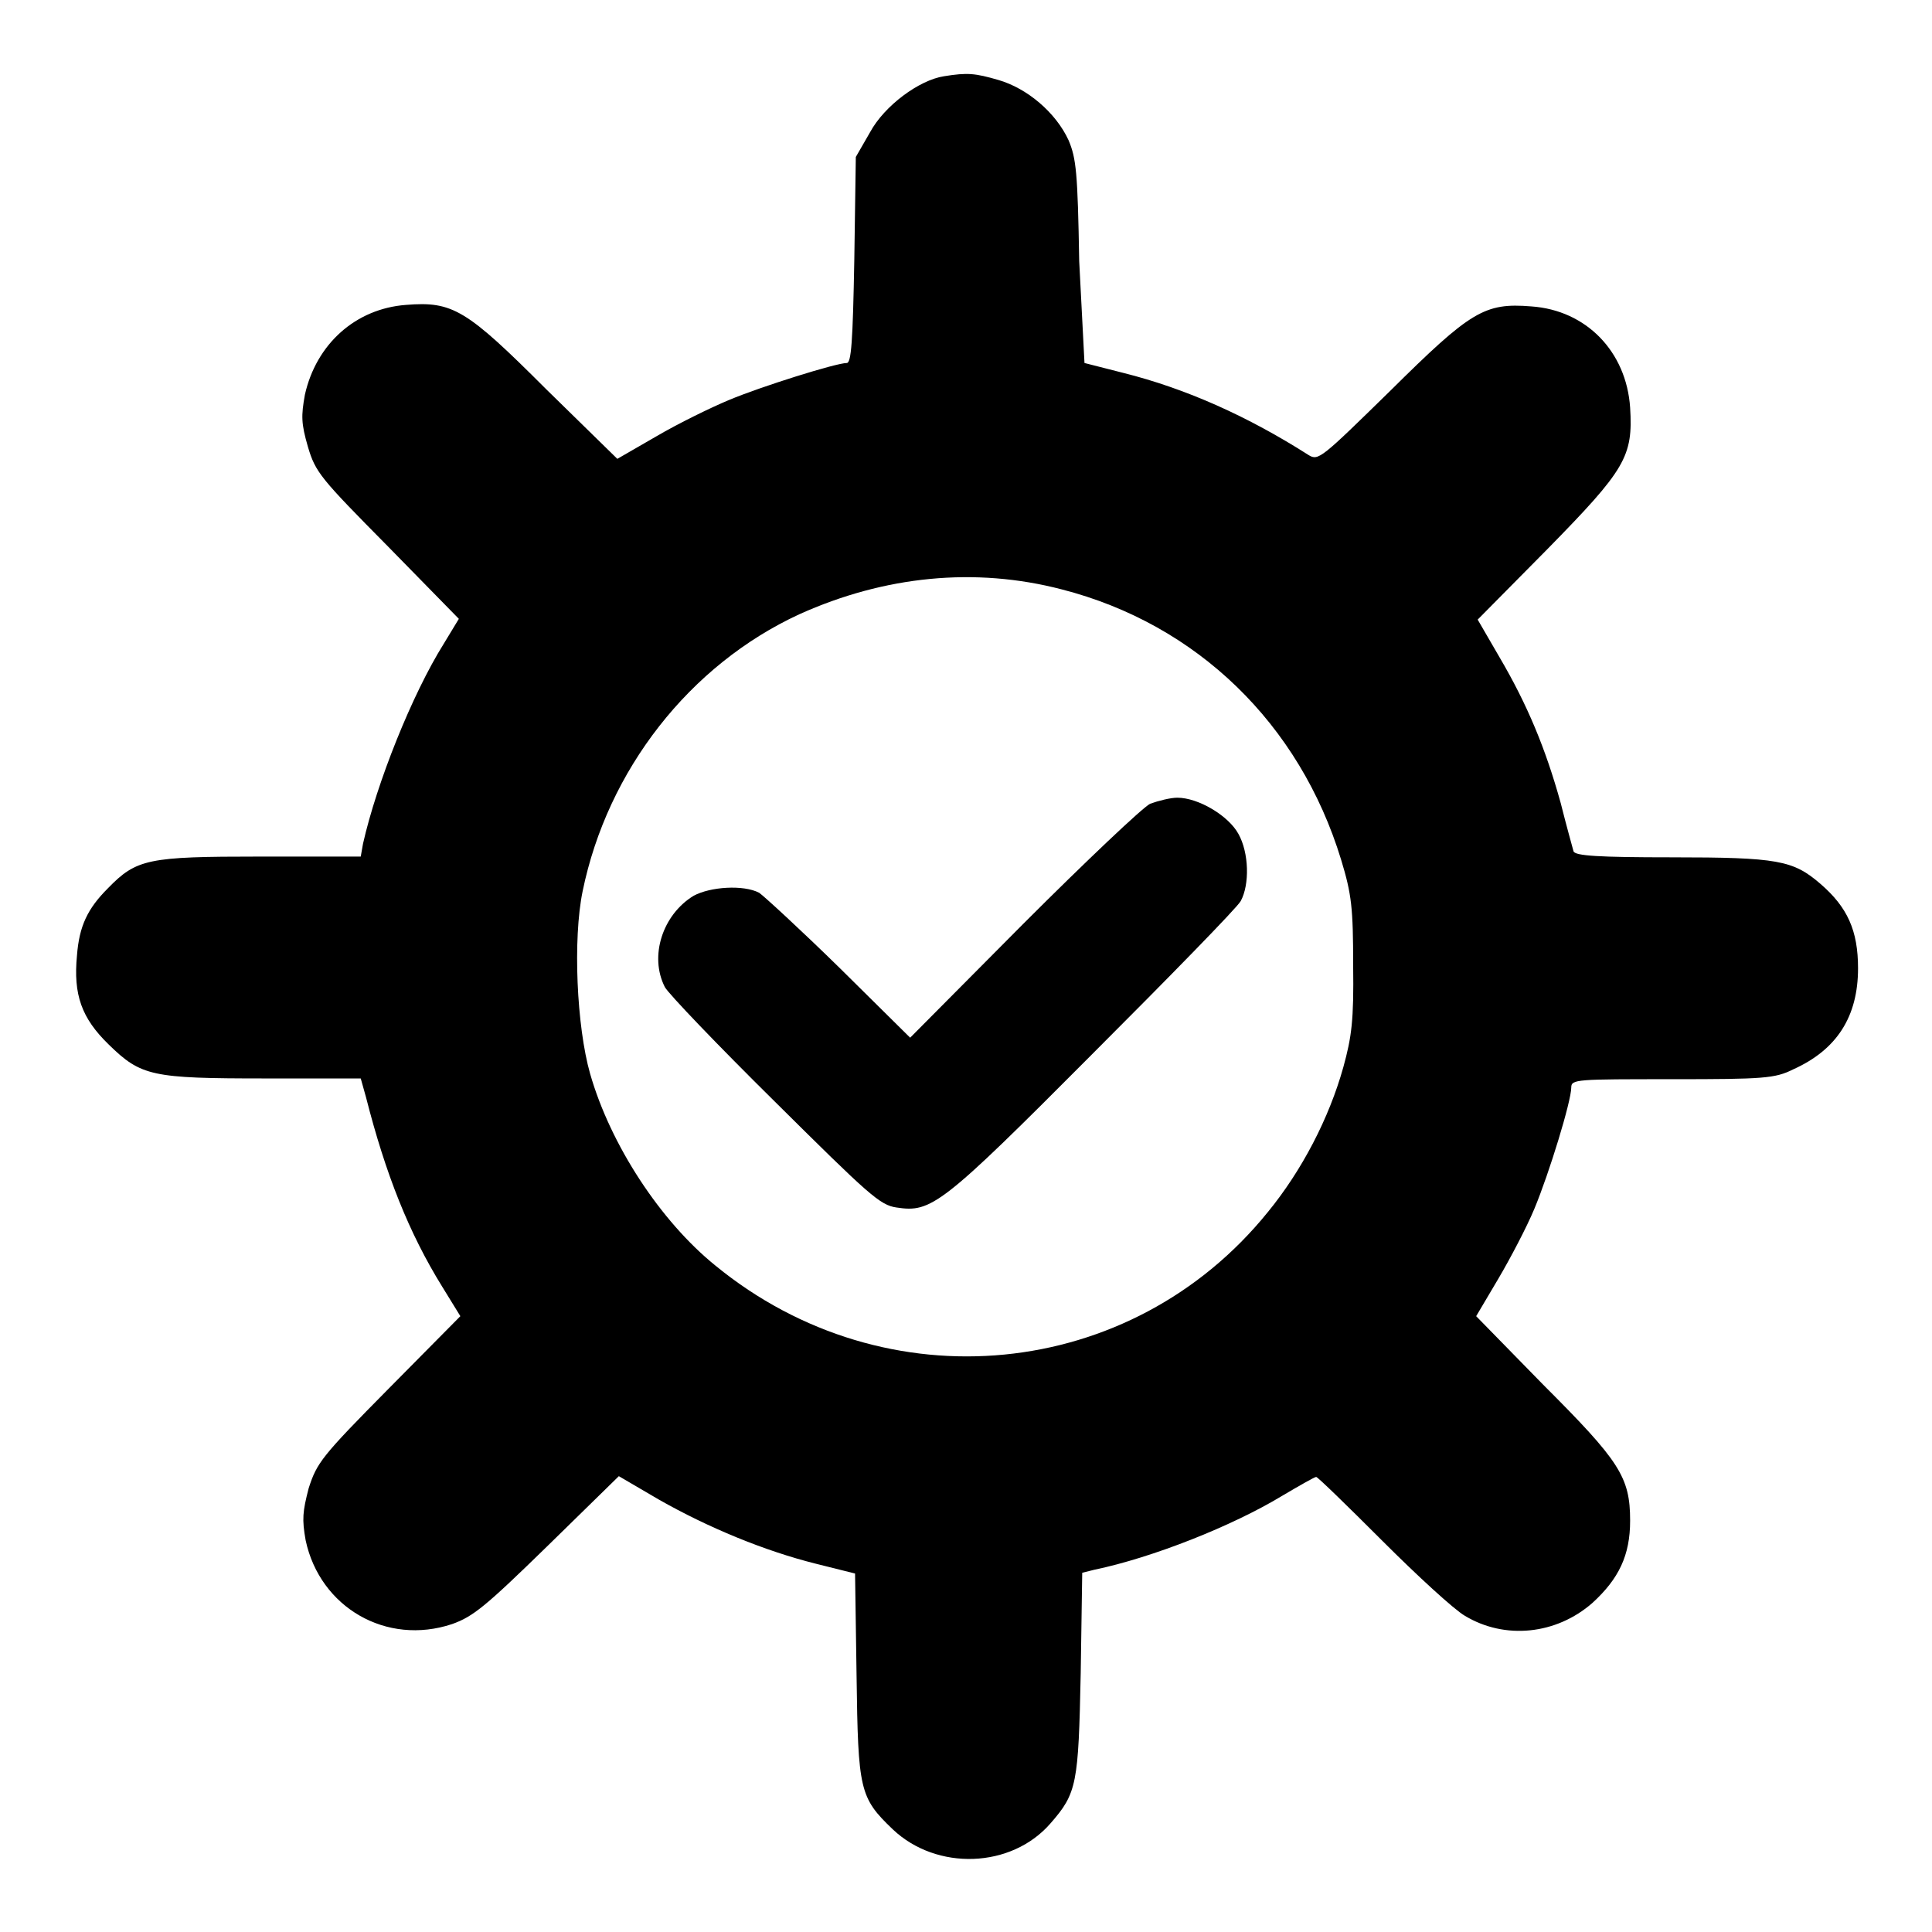
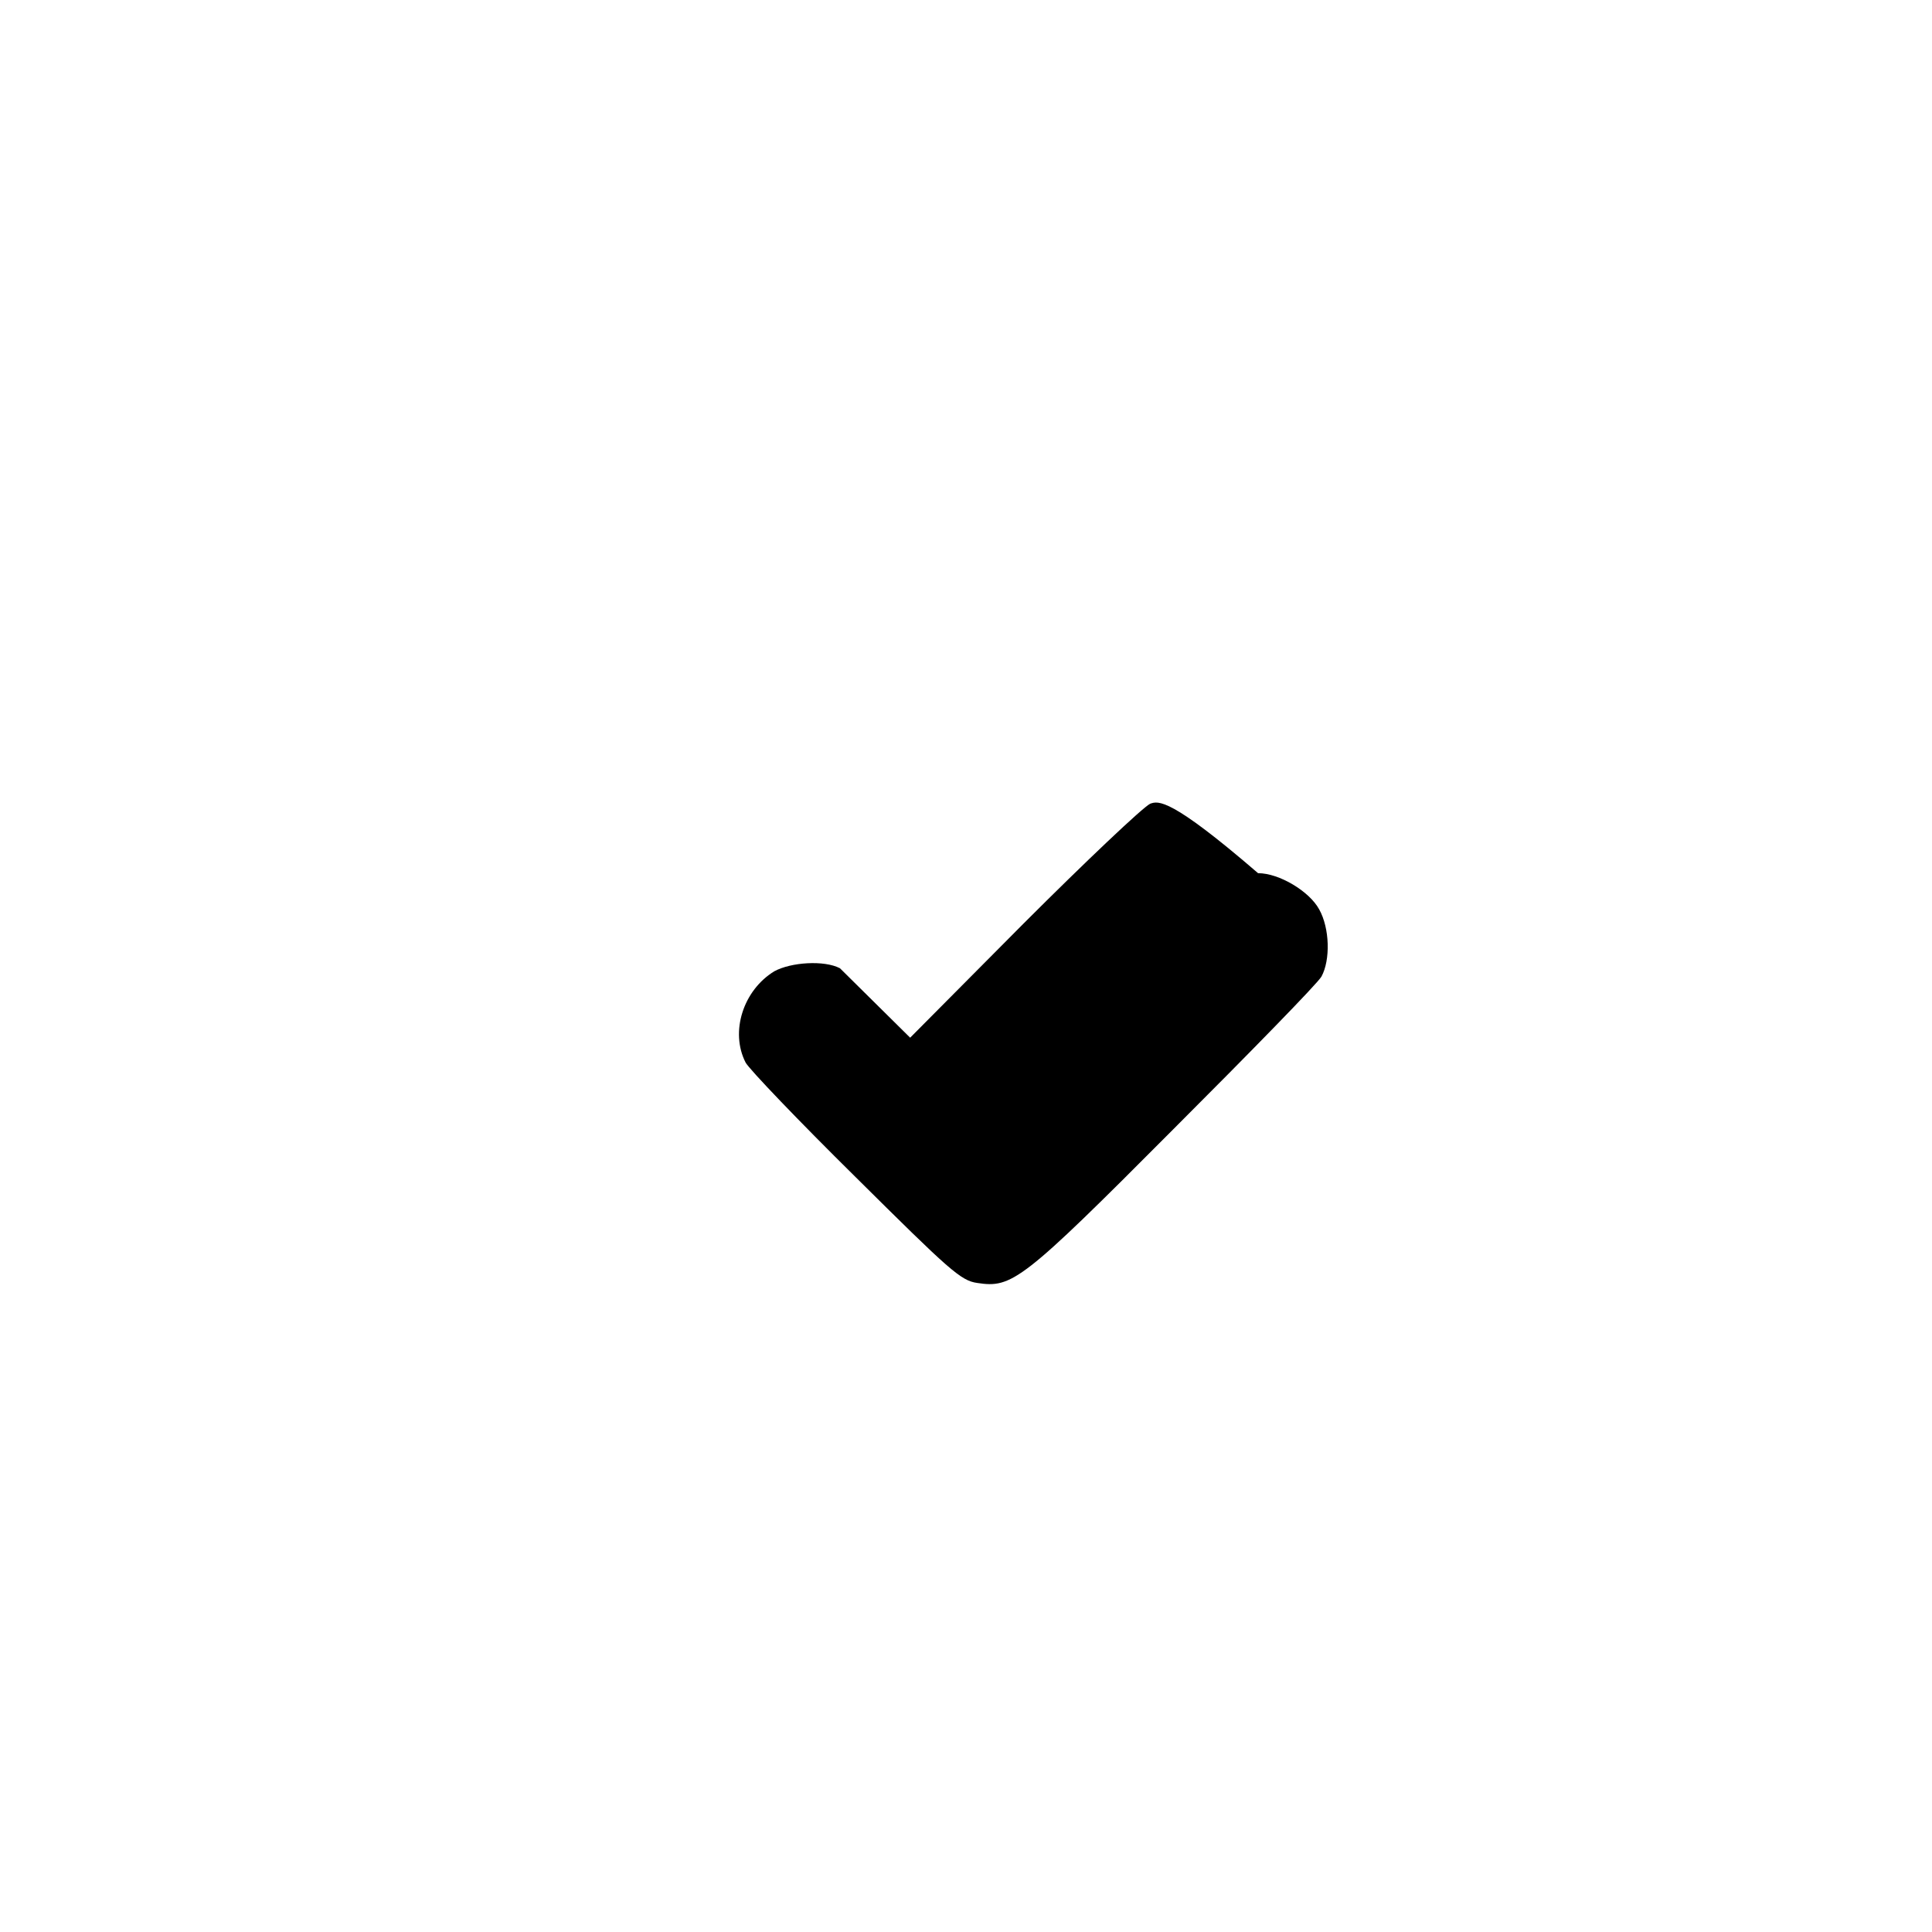
<svg xmlns="http://www.w3.org/2000/svg" version="1.1" x="0px" y="0px" viewBox="0 0 256 256" enable-background="new 0 0 256 256" xml:space="preserve">
  <g>
    <g>
      <g>
-         <path fill="#000000" d="M125.1,10.1c-3.3,0.5-7.9,3.9-9.8,7.4l-1.9,3.3l-0.2,13.6c-0.2,10.9-0.4,13.7-1,13.7c-1.4,0-11.3,3.1-15.6,4.9c-2.4,1-6.7,3.1-9.6,4.8l-5.2,3l-9.4-9.2C61.8,41,60,39.9,53.8,40.4c-6.7,0.5-11.9,5.2-13.4,11.9c-0.5,2.8-0.5,3.8,0.4,6.9c1,3.4,1.7,4.2,10.6,13.2l9.4,9.6l-2,3.3c-4.2,6.7-8.9,18.5-10.7,26.5l-0.3,1.7H34.4c-14.8,0-16.3,0.3-20.1,4.2c-2.7,2.7-3.8,5-4.1,8.9c-0.5,5.2,0.6,8.3,4.2,11.8c4.3,4.2,5.7,4.5,20.7,4.5h12.7l0.7,2.5c2.6,10.2,5.7,18,10.1,25.1l2.4,3.9l-9.5,9.6c-8.9,9-9.5,9.8-10.6,13.2c-0.8,3.1-0.9,4.1-0.4,6.9c1.9,8.9,10.7,14,19.4,11.1c2.8-1,4.4-2.3,12.7-10.4l9.4-9.2l5.3,3.1c6.5,3.7,14,6.8,20.8,8.5l5.2,1.3l0.2,13.6c0.2,15.1,0.4,16.1,4.8,20.3c5.8,5.5,15.7,5.2,20.9-0.8c3.5-4,3.7-5.2,4-19.9l0.2-13.3l1.6-0.4c7.7-1.6,18.3-5.8,24.9-9.8c2.2-1.3,4.3-2.5,4.5-2.5c0.2,0,4.1,3.8,8.8,8.5c4.6,4.6,9.5,9.1,10.9,9.9c5.3,3.2,12.1,2.5,16.9-1.7c3.5-3.2,5-6.3,5-10.9c0-5.8-1.4-7.9-11.5-18l-8.9-9.1l2.9-4.9c1.6-2.7,3.8-6.9,4.8-9.3c2-4.8,4.9-14.3,4.9-16.1c0-1.1,0.7-1.1,13.4-1.1c12.1,0,13.6-0.1,16-1.3c5.8-2.6,8.6-7,8.6-13.4c0-5-1.4-8.1-5-11.2c-3.6-3.1-5.6-3.5-19.7-3.5c-9.7,0-12.8-0.2-13-0.8c-0.1-0.4-0.9-3.2-1.7-6.4c-2-7.2-4.4-13-8.1-19.3l-2.9-5l9.2-9.3c10.4-10.6,11.4-12.3,11-18.8c-0.5-7.4-5.8-12.9-13.1-13.4c-6.2-0.5-8,0.6-18.7,11.2c-9.1,8.9-9.5,9.3-10.8,8.5c-8-5.1-16.2-8.8-24.6-10.9l-5.1-1.3L143,34.6c-0.2-11.8-0.4-13.6-1.4-16c-1.7-3.7-5.5-6.9-9.3-8C129.2,9.7,128.2,9.6,125.1,10.1z M140.7,78.1c17.9,4.6,31.5,17.8,37,35.8c1.4,4.6,1.6,6.4,1.6,14c0.1,7.3-0.2,9.5-1.3,13.5c-1.9,6.8-5.5,13.7-10,19.2c-18.1,22.4-50.6,25.6-73.2,7.1c-7.3-5.9-13.9-16-16.6-25.4c-1.8-6.3-2.3-17.9-1-24.2c3.3-16.1,14.2-30,28.7-36.7C117.2,76.3,129.2,75.1,140.7,78.1z" />
-         <path fill="#000000" d="M152.4,106.5c-1,0.5-8.5,7.6-16.8,15.9l-15,15.1l-9.3-9.2c-5.1-5-10-9.5-10.7-10c-2.1-1.1-6.5-0.8-8.7,0.4c-4.1,2.5-5.9,8-3.8,12.1c0.5,0.9,7,7.7,14.6,15.2c12.4,12.3,13.9,13.7,16.1,14c4.6,0.7,5.9-0.2,25.9-20.3c10.3-10.3,19.2-19.4,19.7-20.3c1.2-2.2,1.1-6.4-0.3-8.9c-1.3-2.4-5.3-4.8-8.1-4.8C155.1,105.7,153.5,106.1,152.4,106.5z" />
+         <path fill="#000000" d="M152.4,106.5c-1,0.5-8.5,7.6-16.8,15.9l-15,15.1l-9.3-9.2c-2.1-1.1-6.5-0.8-8.7,0.4c-4.1,2.5-5.9,8-3.8,12.1c0.5,0.9,7,7.7,14.6,15.2c12.4,12.3,13.9,13.7,16.1,14c4.6,0.7,5.9-0.2,25.9-20.3c10.3-10.3,19.2-19.4,19.7-20.3c1.2-2.2,1.1-6.4-0.3-8.9c-1.3-2.4-5.3-4.8-8.1-4.8C155.1,105.7,153.5,106.1,152.4,106.5z" />
      </g>
    </g>
  </g>
</svg>